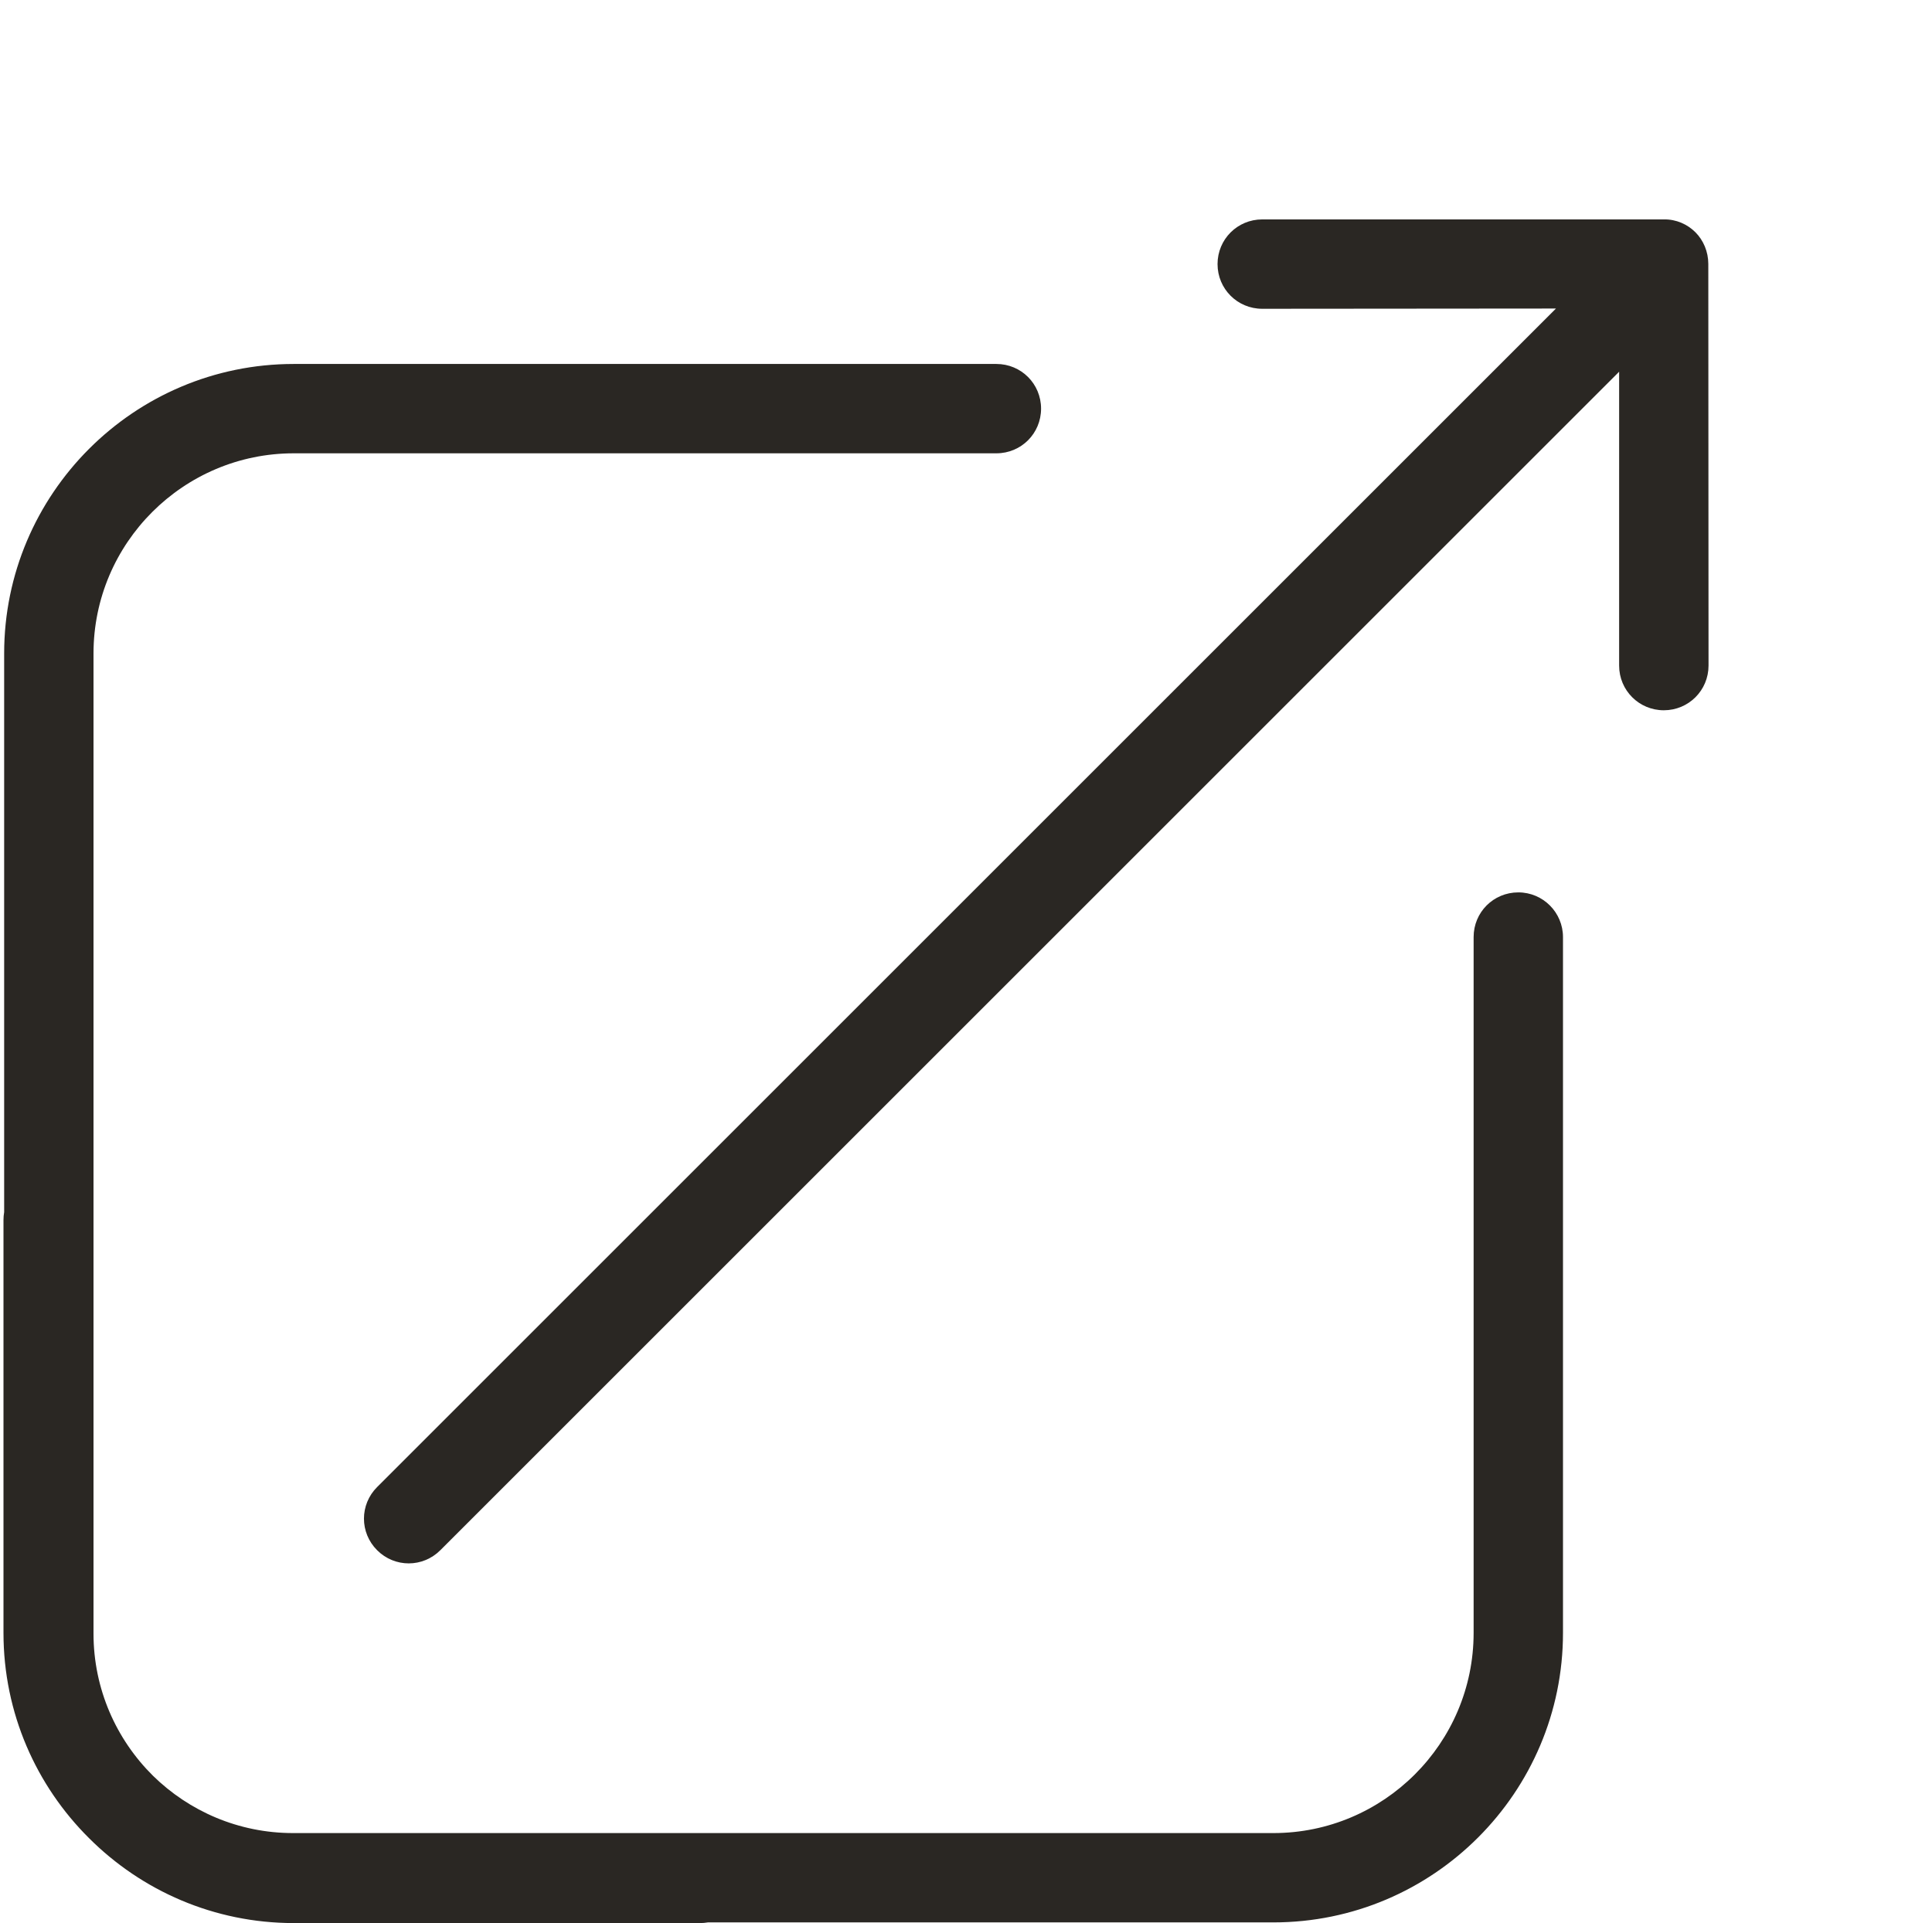
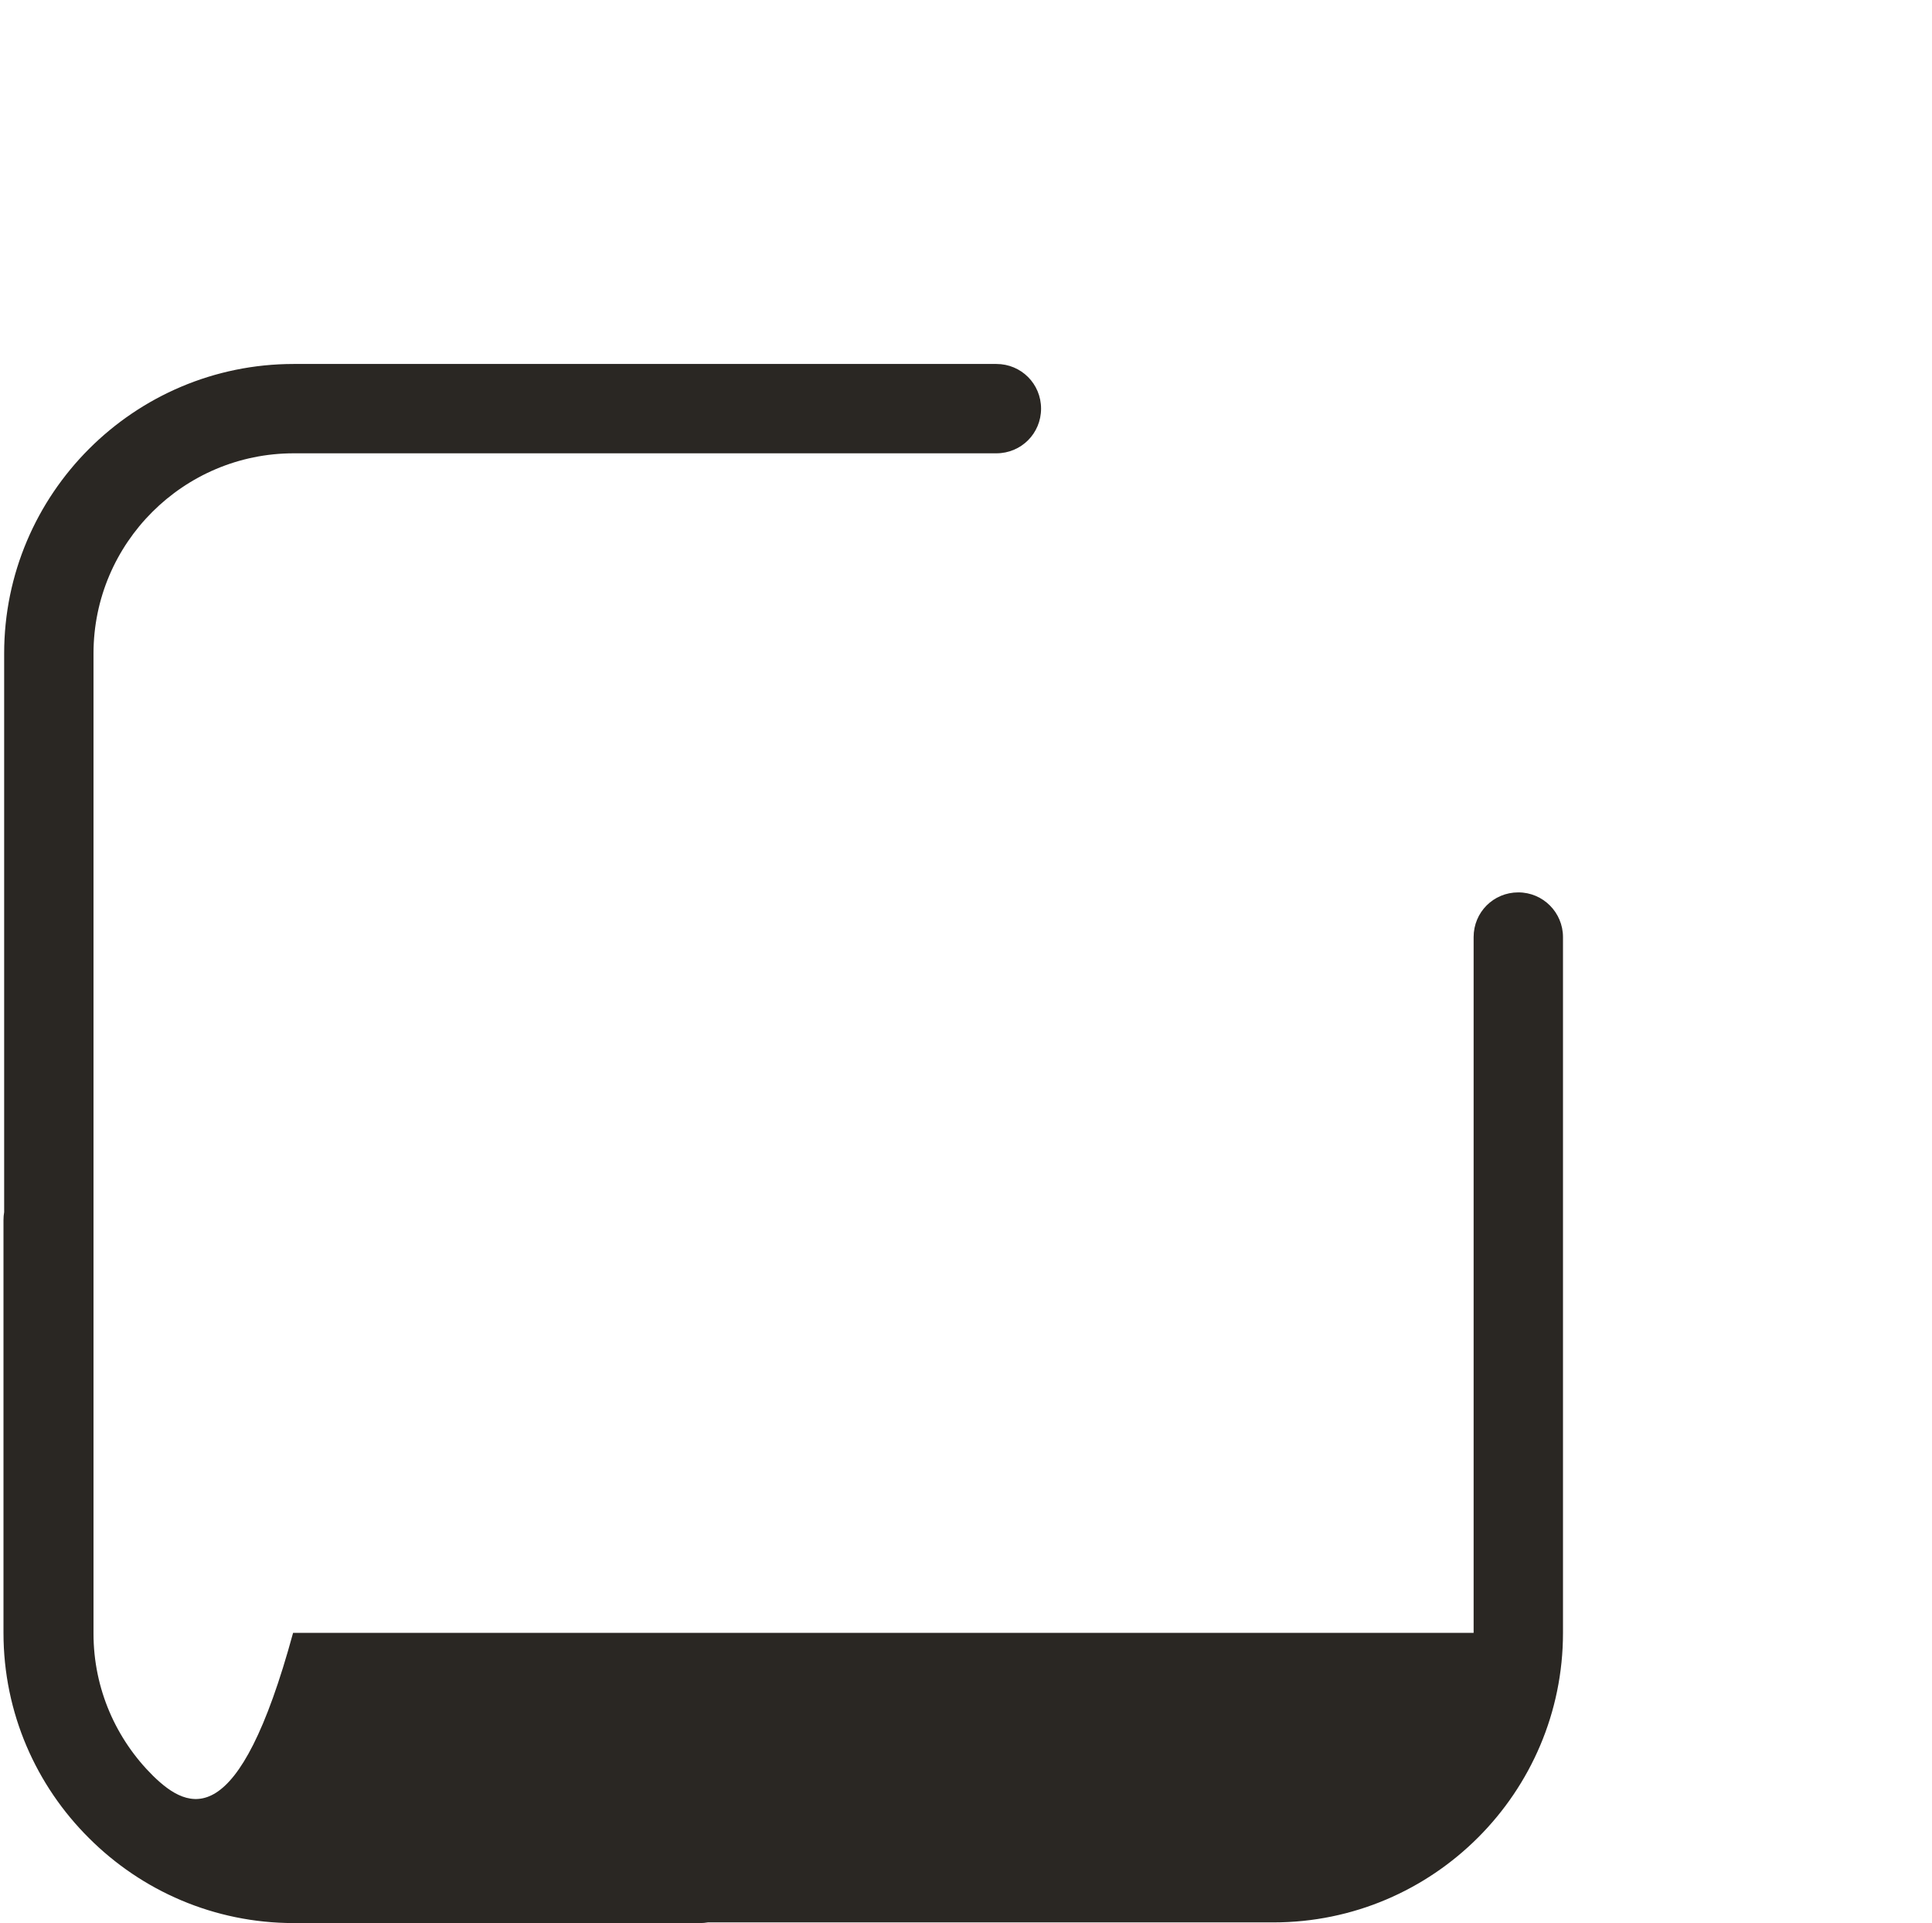
<svg xmlns="http://www.w3.org/2000/svg" width="467" height="465" viewBox="0 0 467 465" fill="none">
-   <path fill-rule="evenodd" clip-rule="evenodd" d="M171.103 464.8H307.803C346.444 464.8 377.803 433.363 377.803 394.8V226.562C377.803 220.64 373.002 215.761 367.002 215.761C361.002 215.761 356.201 220.562 356.201 226.562V394.8C356.201 421.519 334.444 443.203 307.803 443.203H70.842C57.659 443.203 45.703 437.906 36.972 429.338C28.1 420.554 22.602 408.377 22.602 394.961L22.602 158C22.602 131.281 44.364 109.602 71.004 109.602L240.844 109.602C246.844 109.602 251.645 104.801 251.645 98.801C251.645 92.801 246.844 88 240.844 88L71.004 88C32.364 88 1.005 119.441 1.005 158L1.005 293.068C0.898 293.682 0.842 294.315 0.842 294.961V394.8C0.842 414.207 8.772 431.776 21.551 444.459C34.23 457.124 51.727 464.961 71.004 464.961H169.243C169.876 464.961 170.498 464.906 171.103 464.8Z" fill="#2A2723" />
-   <path fill-rule="evenodd" clip-rule="evenodd" d="M412.929 63.796C412.926 60.854 411.738 58.081 409.816 56.159C407.893 54.236 405.178 52.99 402.181 53.048L305.108 53.048C299.109 53.048 294.303 57.854 294.303 63.853C294.303 69.848 299.111 74.657 305.106 74.657L376.101 74.599L91.159 359.541C86.916 363.783 86.916 370.573 91.159 374.816C95.402 379.058 102.191 379.058 106.433 374.815L391.375 89.873L391.373 160.924C391.375 166.921 396.184 171.73 402.179 171.729C408.175 171.726 412.981 166.92 412.984 160.924L412.929 63.796Z" fill="#2A2723" />
+   <path fill-rule="evenodd" clip-rule="evenodd" d="M171.103 464.8H307.803C346.444 464.8 377.803 433.363 377.803 394.8V226.562C377.803 220.64 373.002 215.761 367.002 215.761C361.002 215.761 356.201 220.562 356.201 226.562V394.8H70.842C57.659 443.203 45.703 437.906 36.972 429.338C28.1 420.554 22.602 408.377 22.602 394.961L22.602 158C22.602 131.281 44.364 109.602 71.004 109.602L240.844 109.602C246.844 109.602 251.645 104.801 251.645 98.801C251.645 92.801 246.844 88 240.844 88L71.004 88C32.364 88 1.005 119.441 1.005 158L1.005 293.068C0.898 293.682 0.842 294.315 0.842 294.961V394.8C0.842 414.207 8.772 431.776 21.551 444.459C34.23 457.124 51.727 464.961 71.004 464.961H169.243C169.876 464.961 170.498 464.906 171.103 464.8Z" fill="#2A2723" />
</svg>